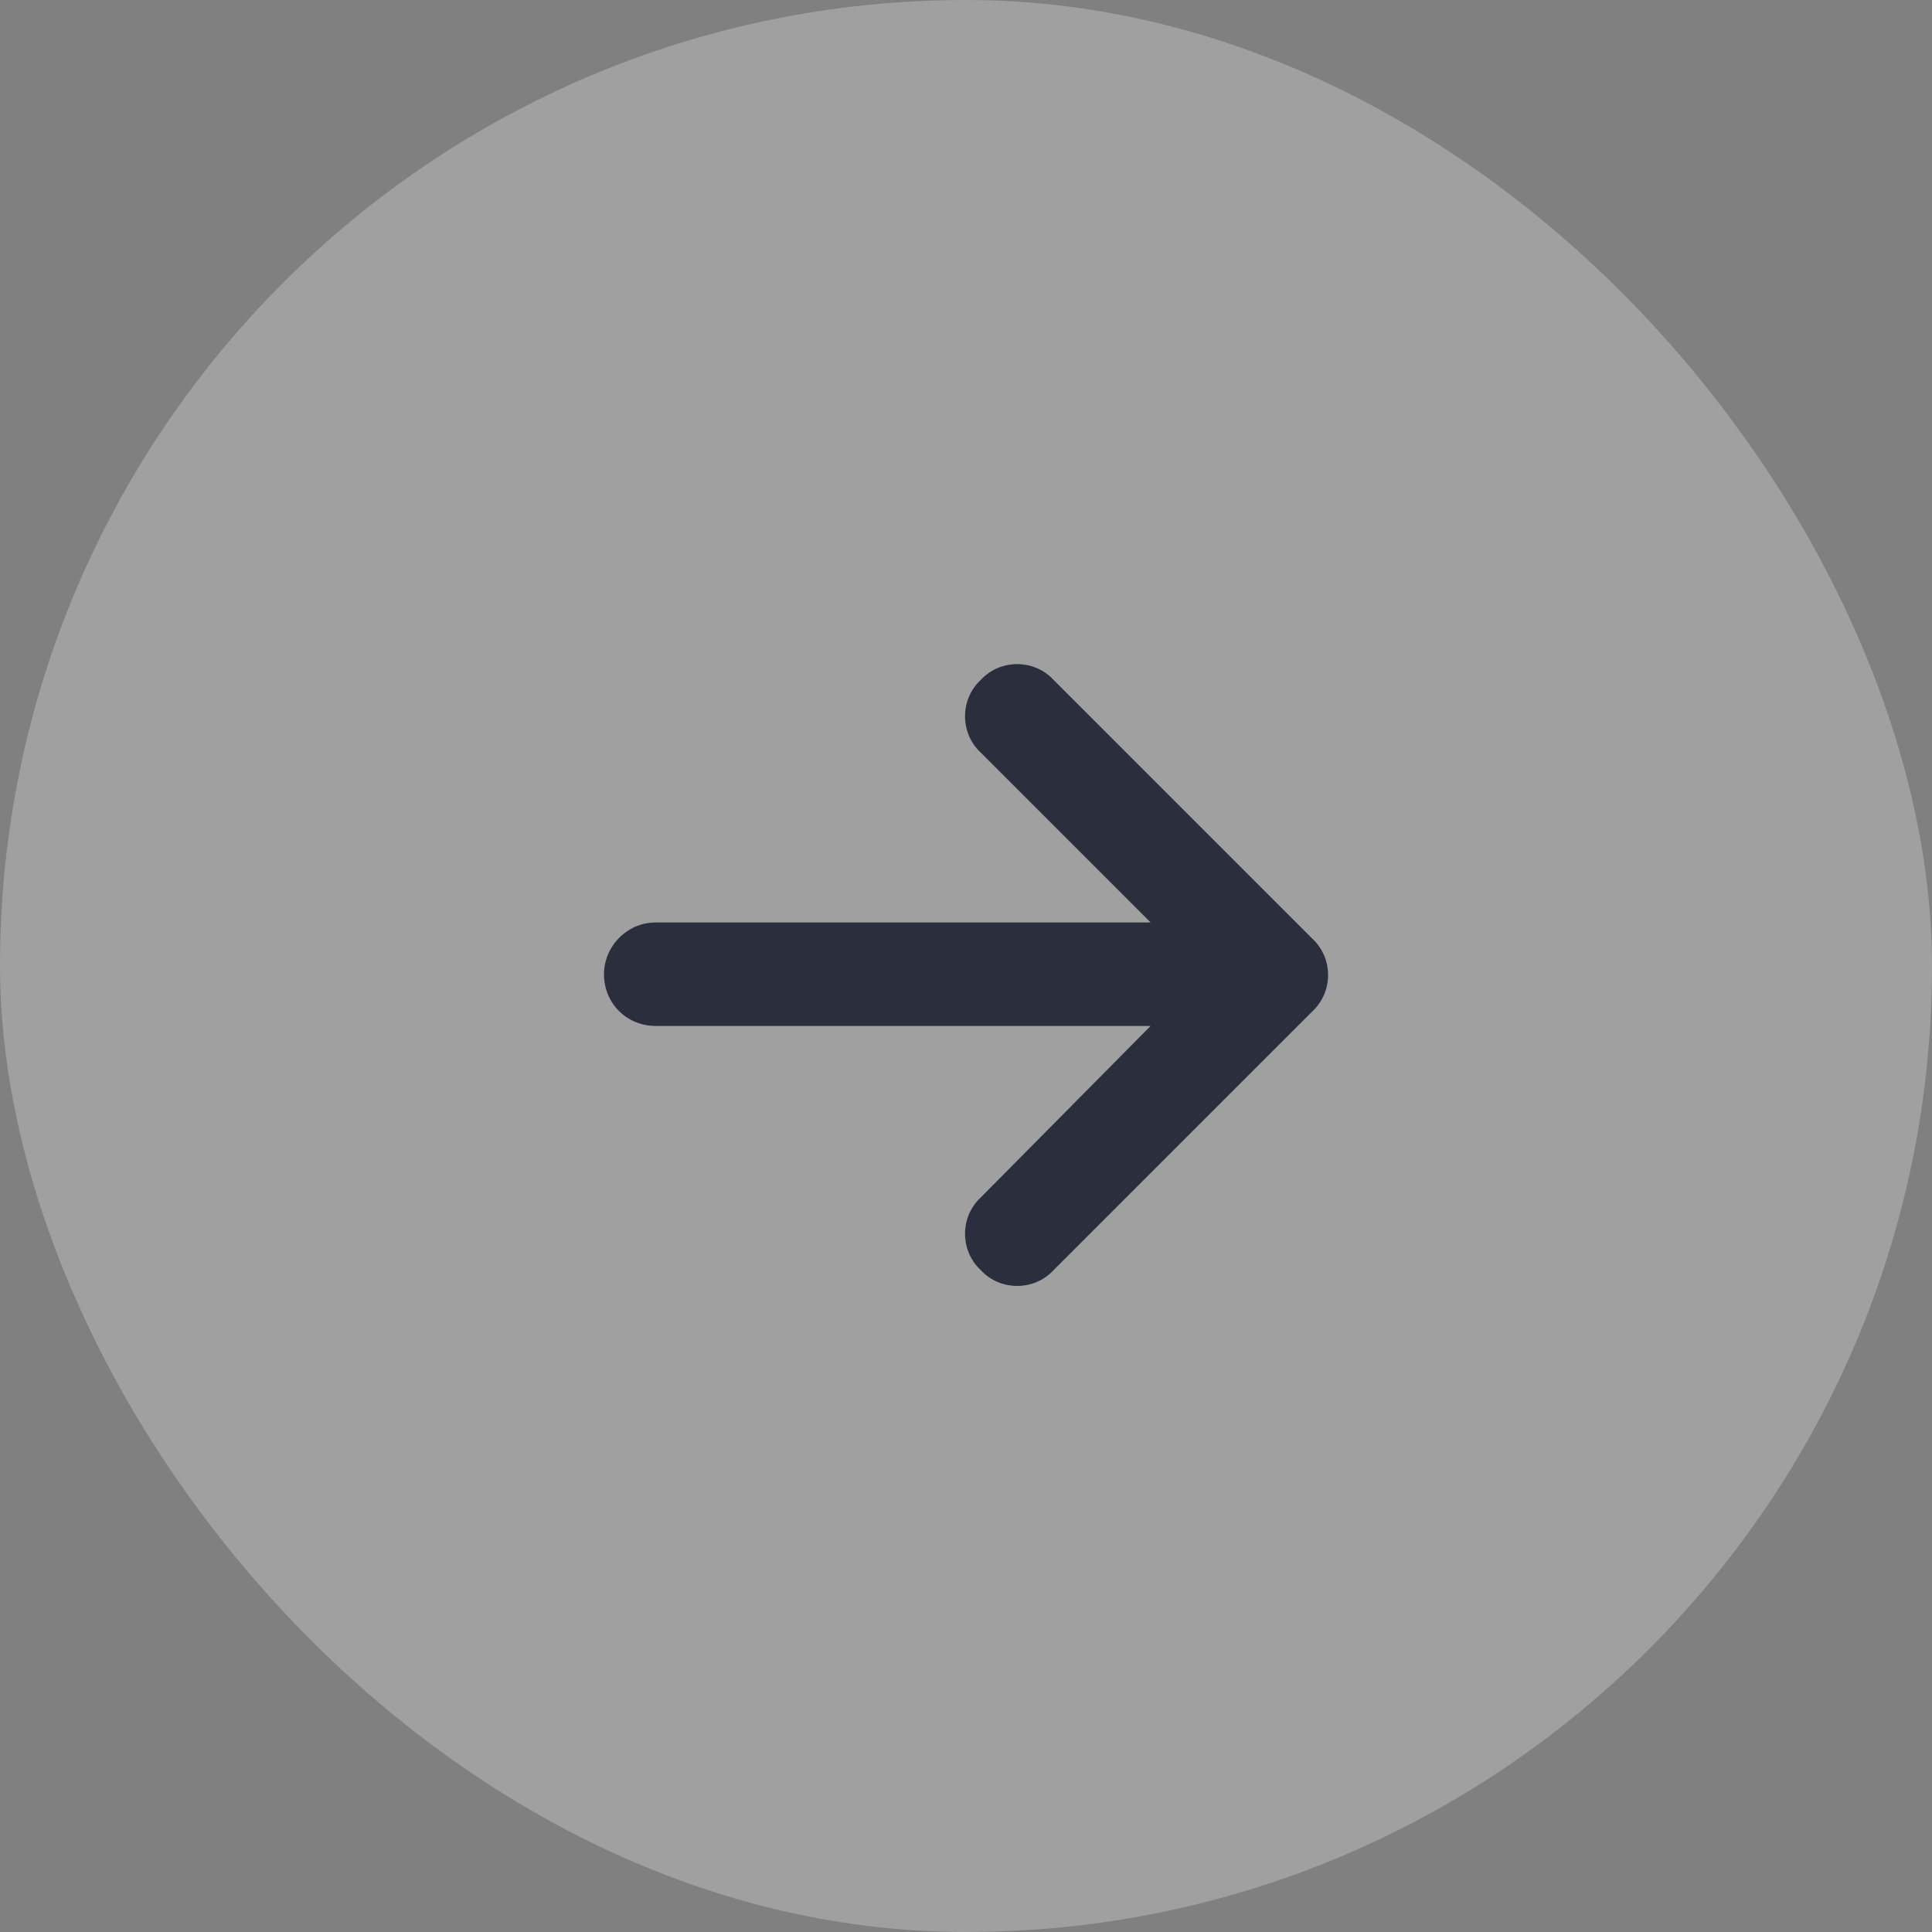
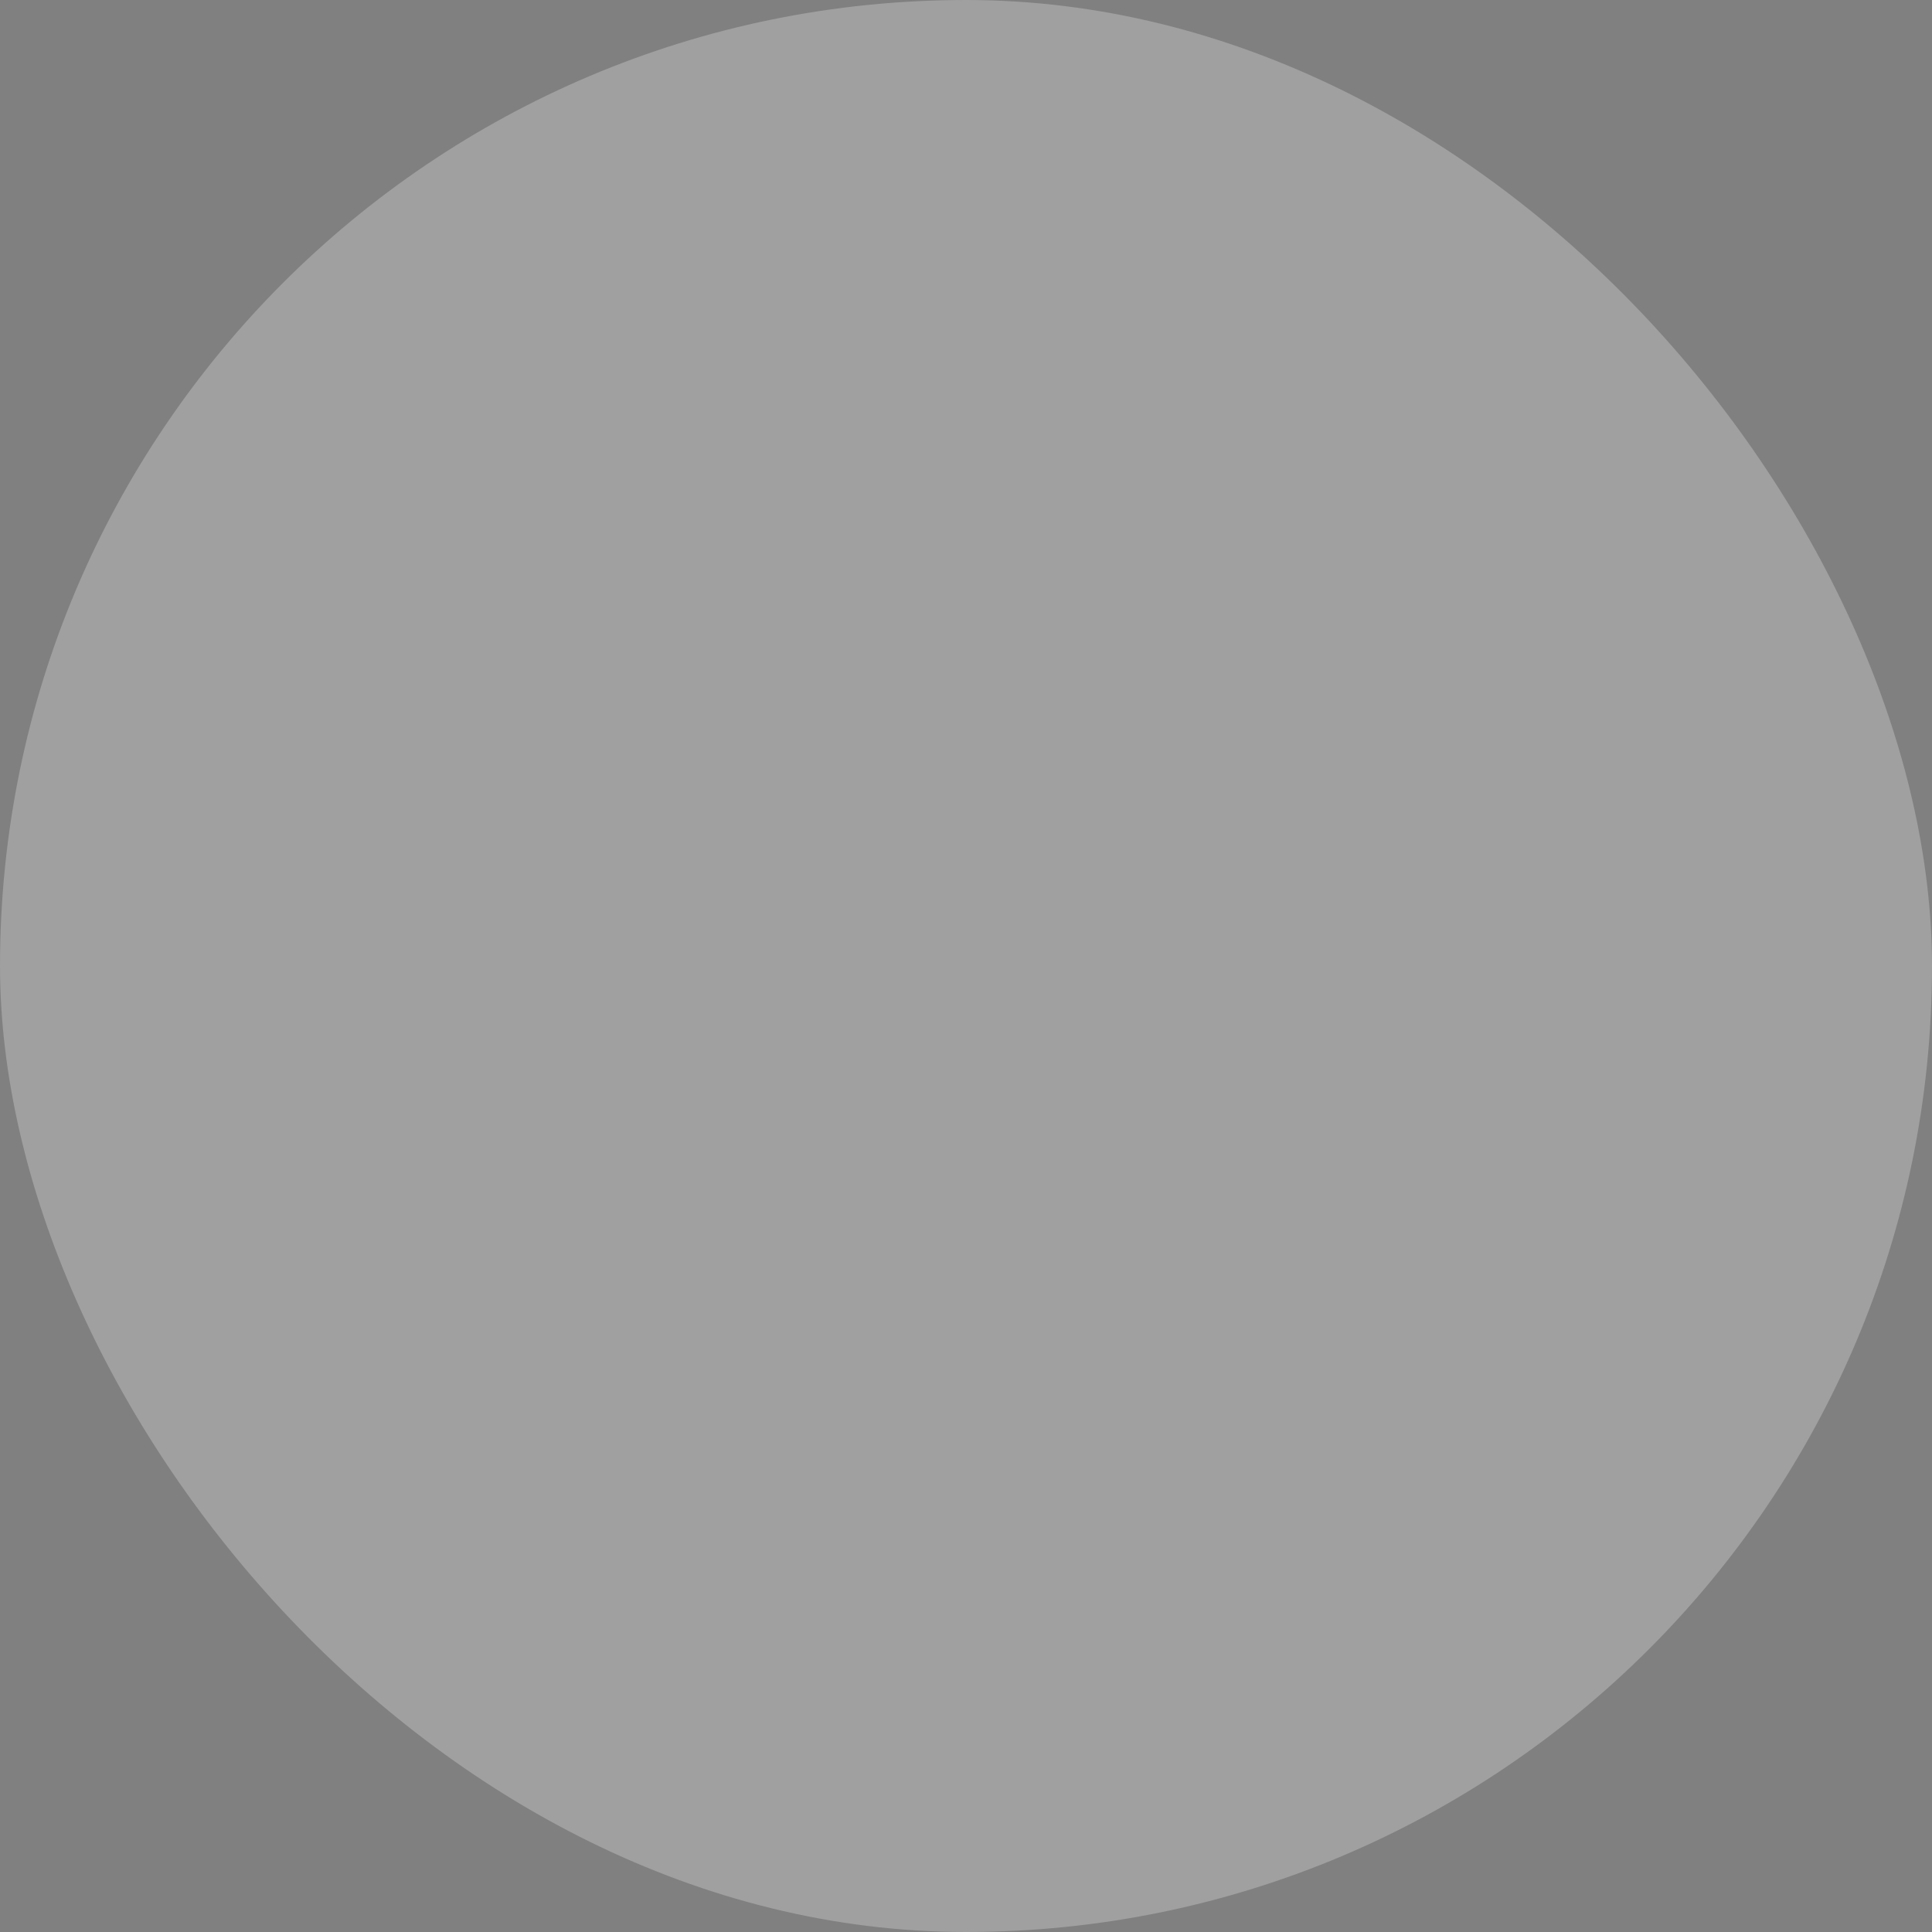
<svg xmlns="http://www.w3.org/2000/svg" width="32" height="32" viewBox="0 0 32 32" fill="none">
  <rect x="0" y="0" width="32" height="32" fill="#808080" stroke="none" />
  <g clip-path="url(#clip0_113_10628)">
    <rect width="32" height="32" rx="16" fill="white" fill-opacity="0.25" />
    <g clip-path="url(#clip1_113_10628)">
      <g clip-path="url(#clip2_113_10628)">
        <g clip-path="url(#clip3_113_10628)">
          <mask id="mask0_113_10628" style="mask-type:alpha" maskUnits="userSpaceOnUse" x="0" y="0" width="32" height="32">
            <path d="M32 0H0V32H32V0Z" fill="black" />
          </mask>
          <g mask="url(#mask0_113_10628)">
-             <path d="M21.736 16.752L17.45 21.038C17.129 21.386 16.566 21.386 16.245 21.038C15.897 20.716 15.897 20.154 16.245 19.833L19.058 16.993H10.861C10.379 16.993 10.004 16.618 10.004 16.136C10.004 15.681 10.379 15.279 10.861 15.279H19.058L16.245 12.466C15.897 12.145 15.897 11.583 16.245 11.261C16.566 10.913 17.129 10.913 17.45 11.261L21.736 15.547C22.084 15.868 22.084 16.431 21.736 16.752Z" fill="#2B2E3D" />
-           </g>
+             </g>
        </g>
      </g>
    </g>
  </g>
  <defs>
    <clipPath id="clip0_113_10628">
      <rect width="32" height="32" rx="16" fill="white" />
    </clipPath>
    <clipPath id="clip1_113_10628">
      <rect x="-32" width="64" height="32" rx="16" fill="white" />
    </clipPath>
    <clipPath id="clip2_113_10628">
-       <rect width="64" height="32" fill="white" transform="translate(-32)" />
-     </clipPath>
+       </clipPath>
    <clipPath id="clip3_113_10628">
      <rect width="64" height="32" fill="white" transform="translate(-32)" />
    </clipPath>
  </defs>
</svg>